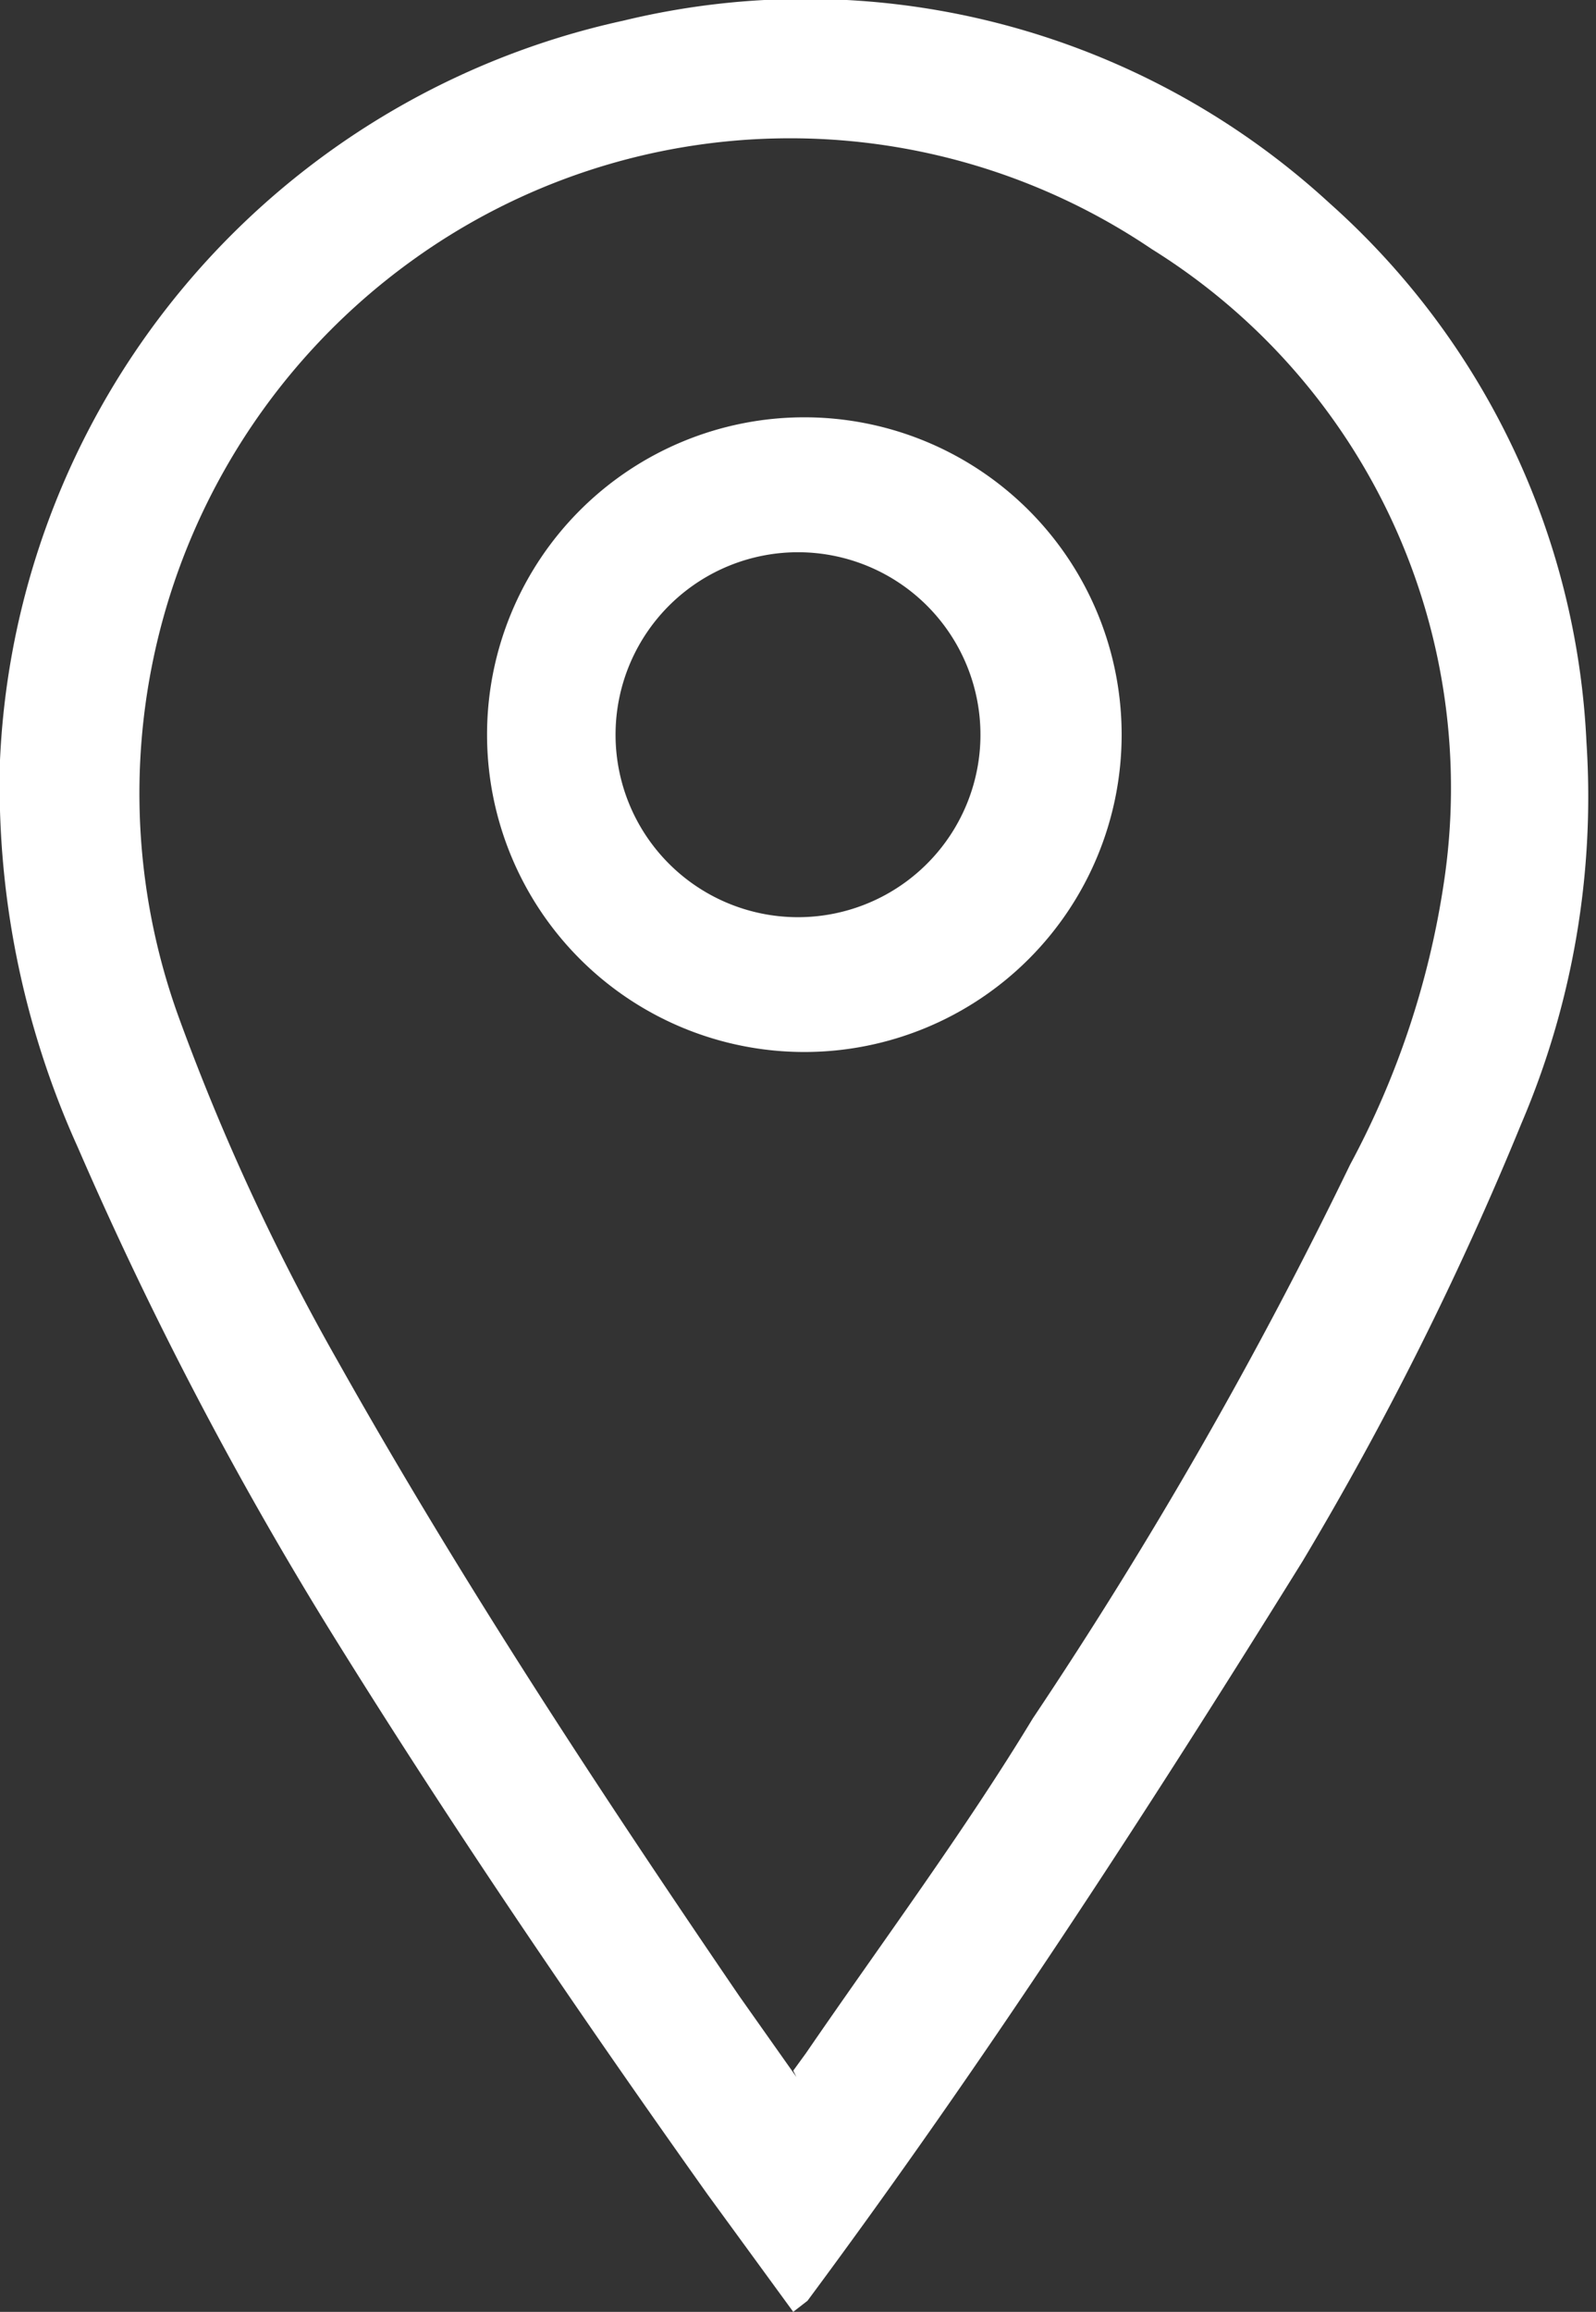
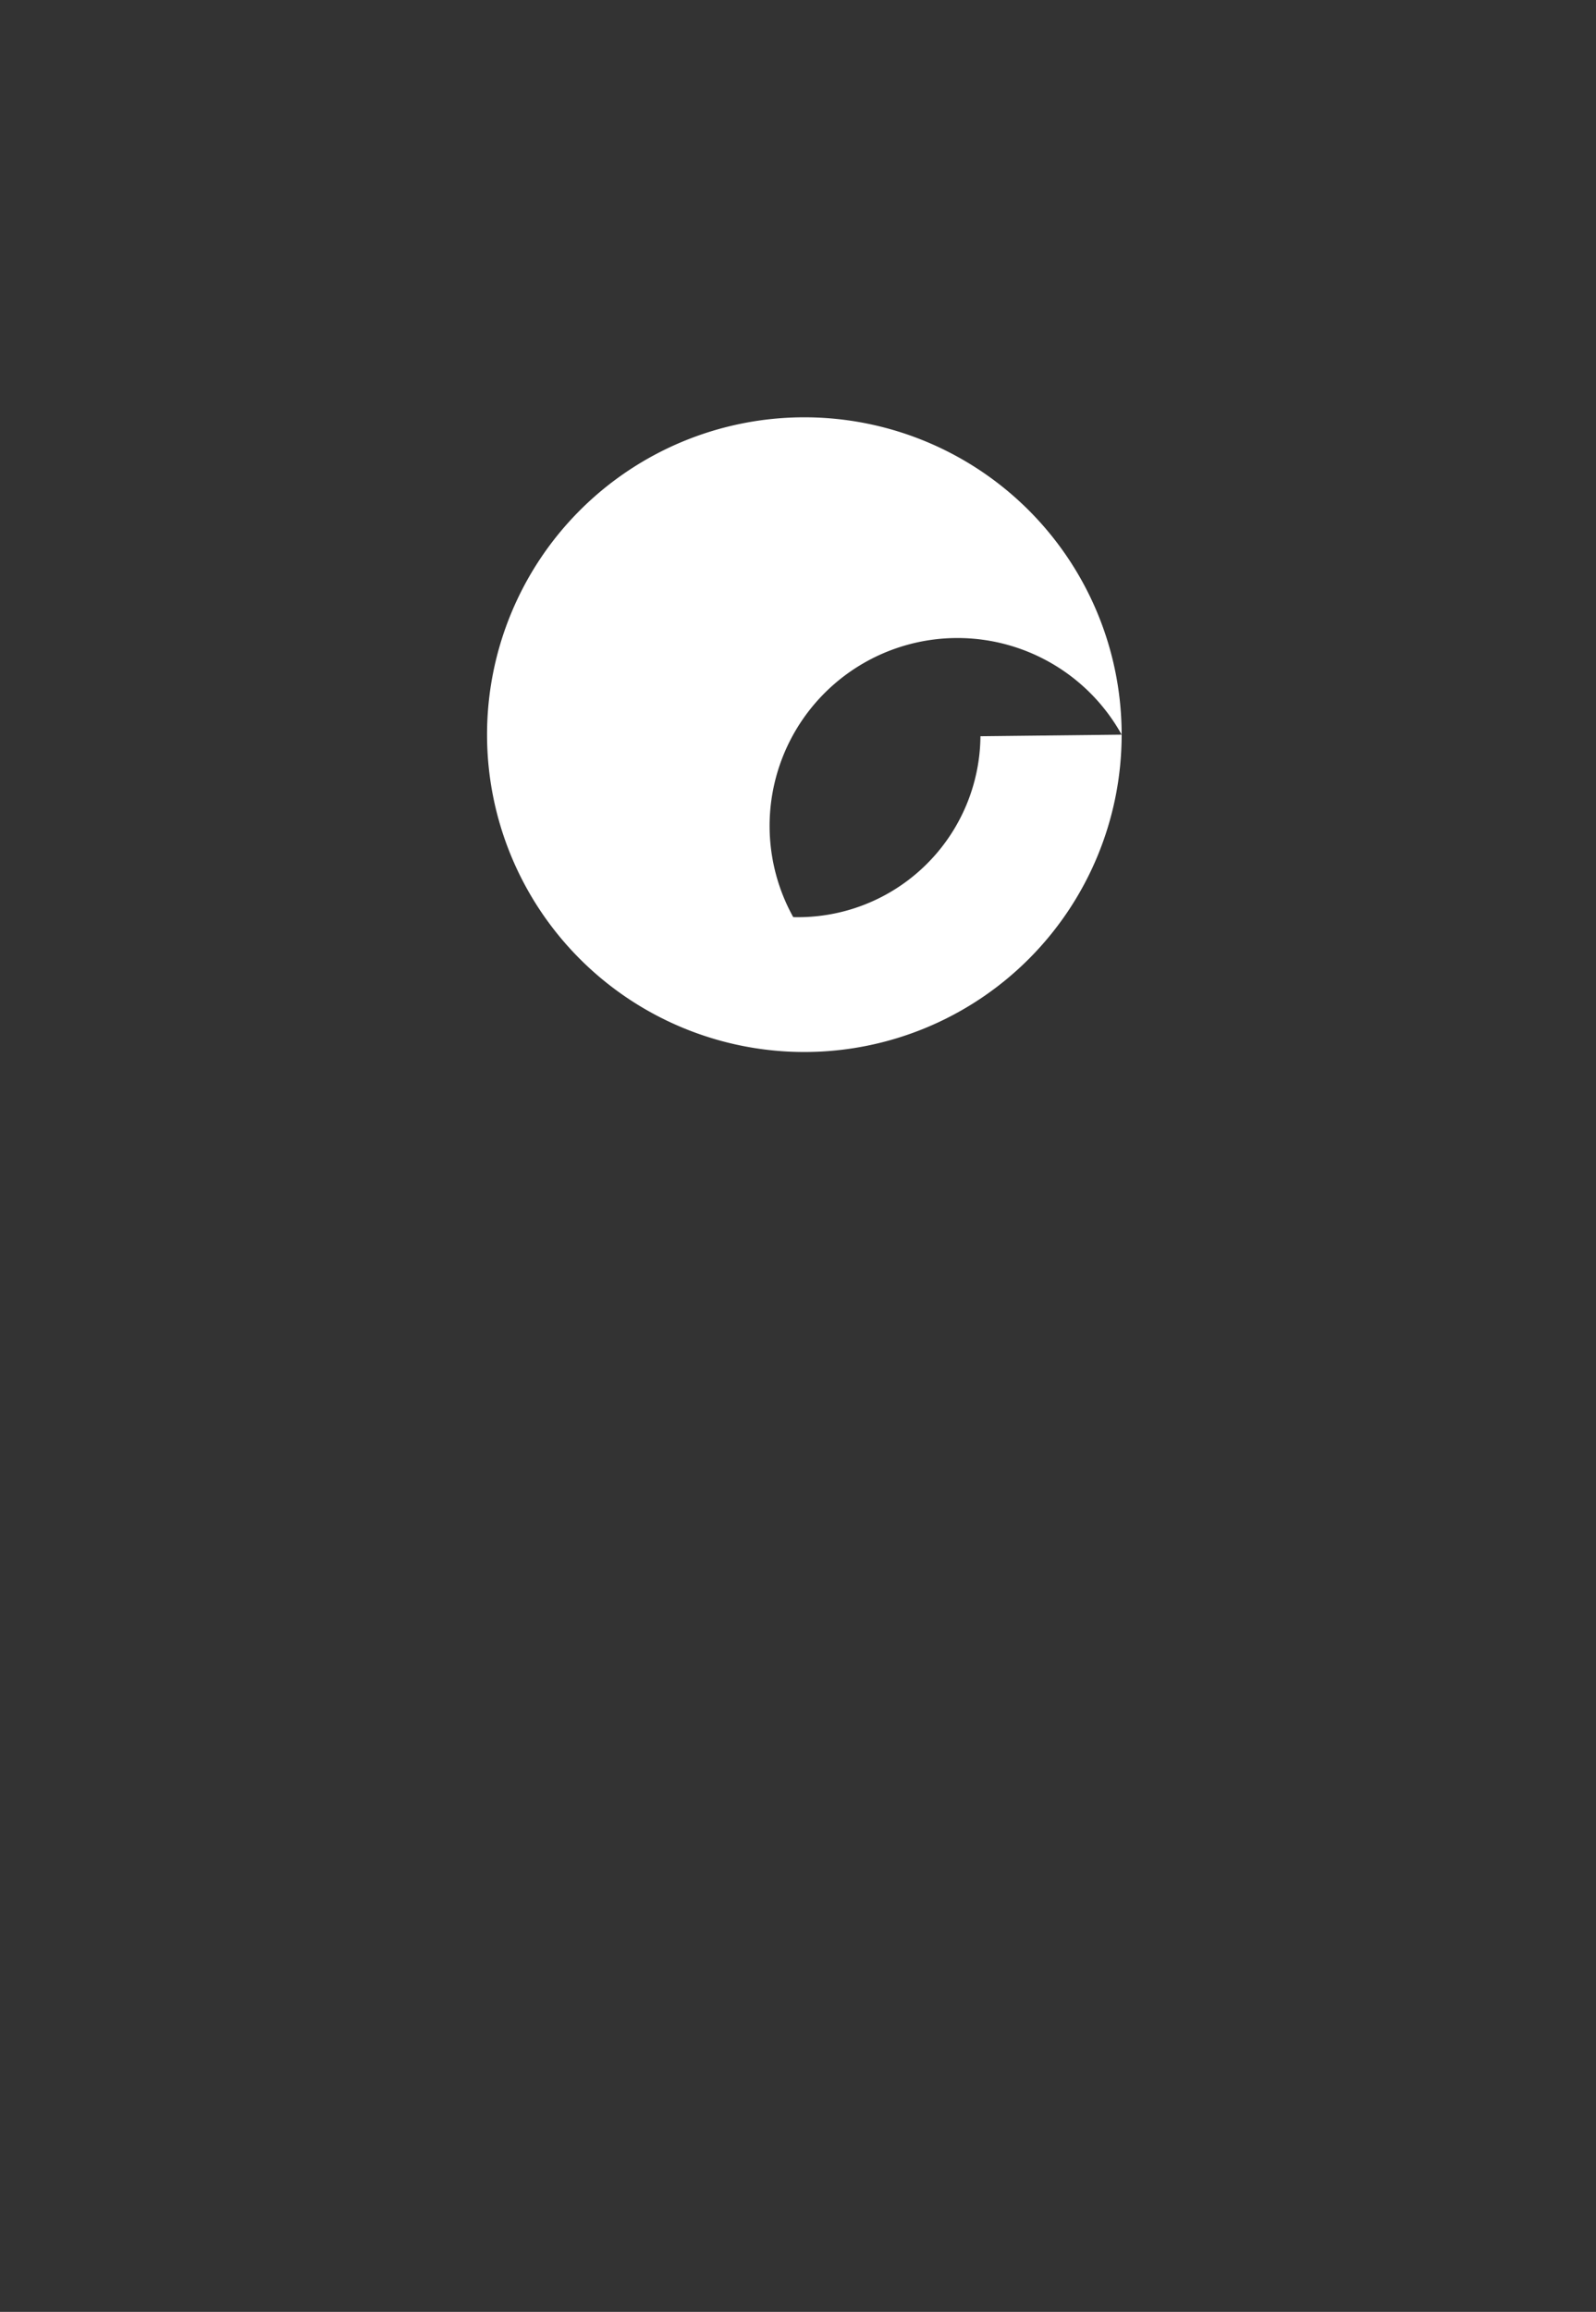
<svg xmlns="http://www.w3.org/2000/svg" viewBox="0 0 10.06 14.57">
  <rect x="0" y="0" width="10.06" height="14.57" fill="#333333" stroke="none" />
  <defs>
    <style>.cls-1{fill:#fff;}</style>
  </defs>
  <title>pinfo_01</title>
  <g id="图层_2" data-name="图层 2">
    <g id="图层_1-2" data-name="图层 1">
-       <path class="cls-1" d="M5,14.57l-.54-.74c-.81-1.14-1.6-2.3-2.34-3.49A23.81,23.81,0,0,1,.49,7.23,5.53,5.53,0,0,1,0,4.79,5,5,0,0,1,3.93.13,4.88,4.88,0,0,1,8.38,1.28,4.85,4.85,0,0,1,10,4.68a5.24,5.24,0,0,1-.41,2.4A20.56,20.56,0,0,1,8.21,9.84c-1,1.61-2,3.15-3.12,4.66L5,14.57m0-1.52.08-.11c.48-.7,1-1.4,1.43-2.11a28.94,28.94,0,0,0,2-3.49,5.44,5.44,0,0,0,.59-1.77,4,4,0,0,0-1.84-4,4.07,4.07,0,0,0-4.66.07A4.14,4.14,0,0,0,1.13,6.42a14.26,14.26,0,0,0,1,2.16c.77,1.37,1.63,2.68,2.53,4l.36.51" />
-       <path class="cls-1" d="M7.07,4.63a2,2,0,1,1-2-2,2,2,0,0,1,2,2m-.89,0A1.15,1.15,0,1,0,5,5.78,1.15,1.15,0,0,0,6.18,4.64" />
+       <path class="cls-1" d="M7.07,4.63a2,2,0,1,1-2-2,2,2,0,0,1,2,2A1.15,1.15,0,1,0,5,5.78,1.15,1.15,0,0,0,6.18,4.64" />
    </g>
  </g>
</svg>